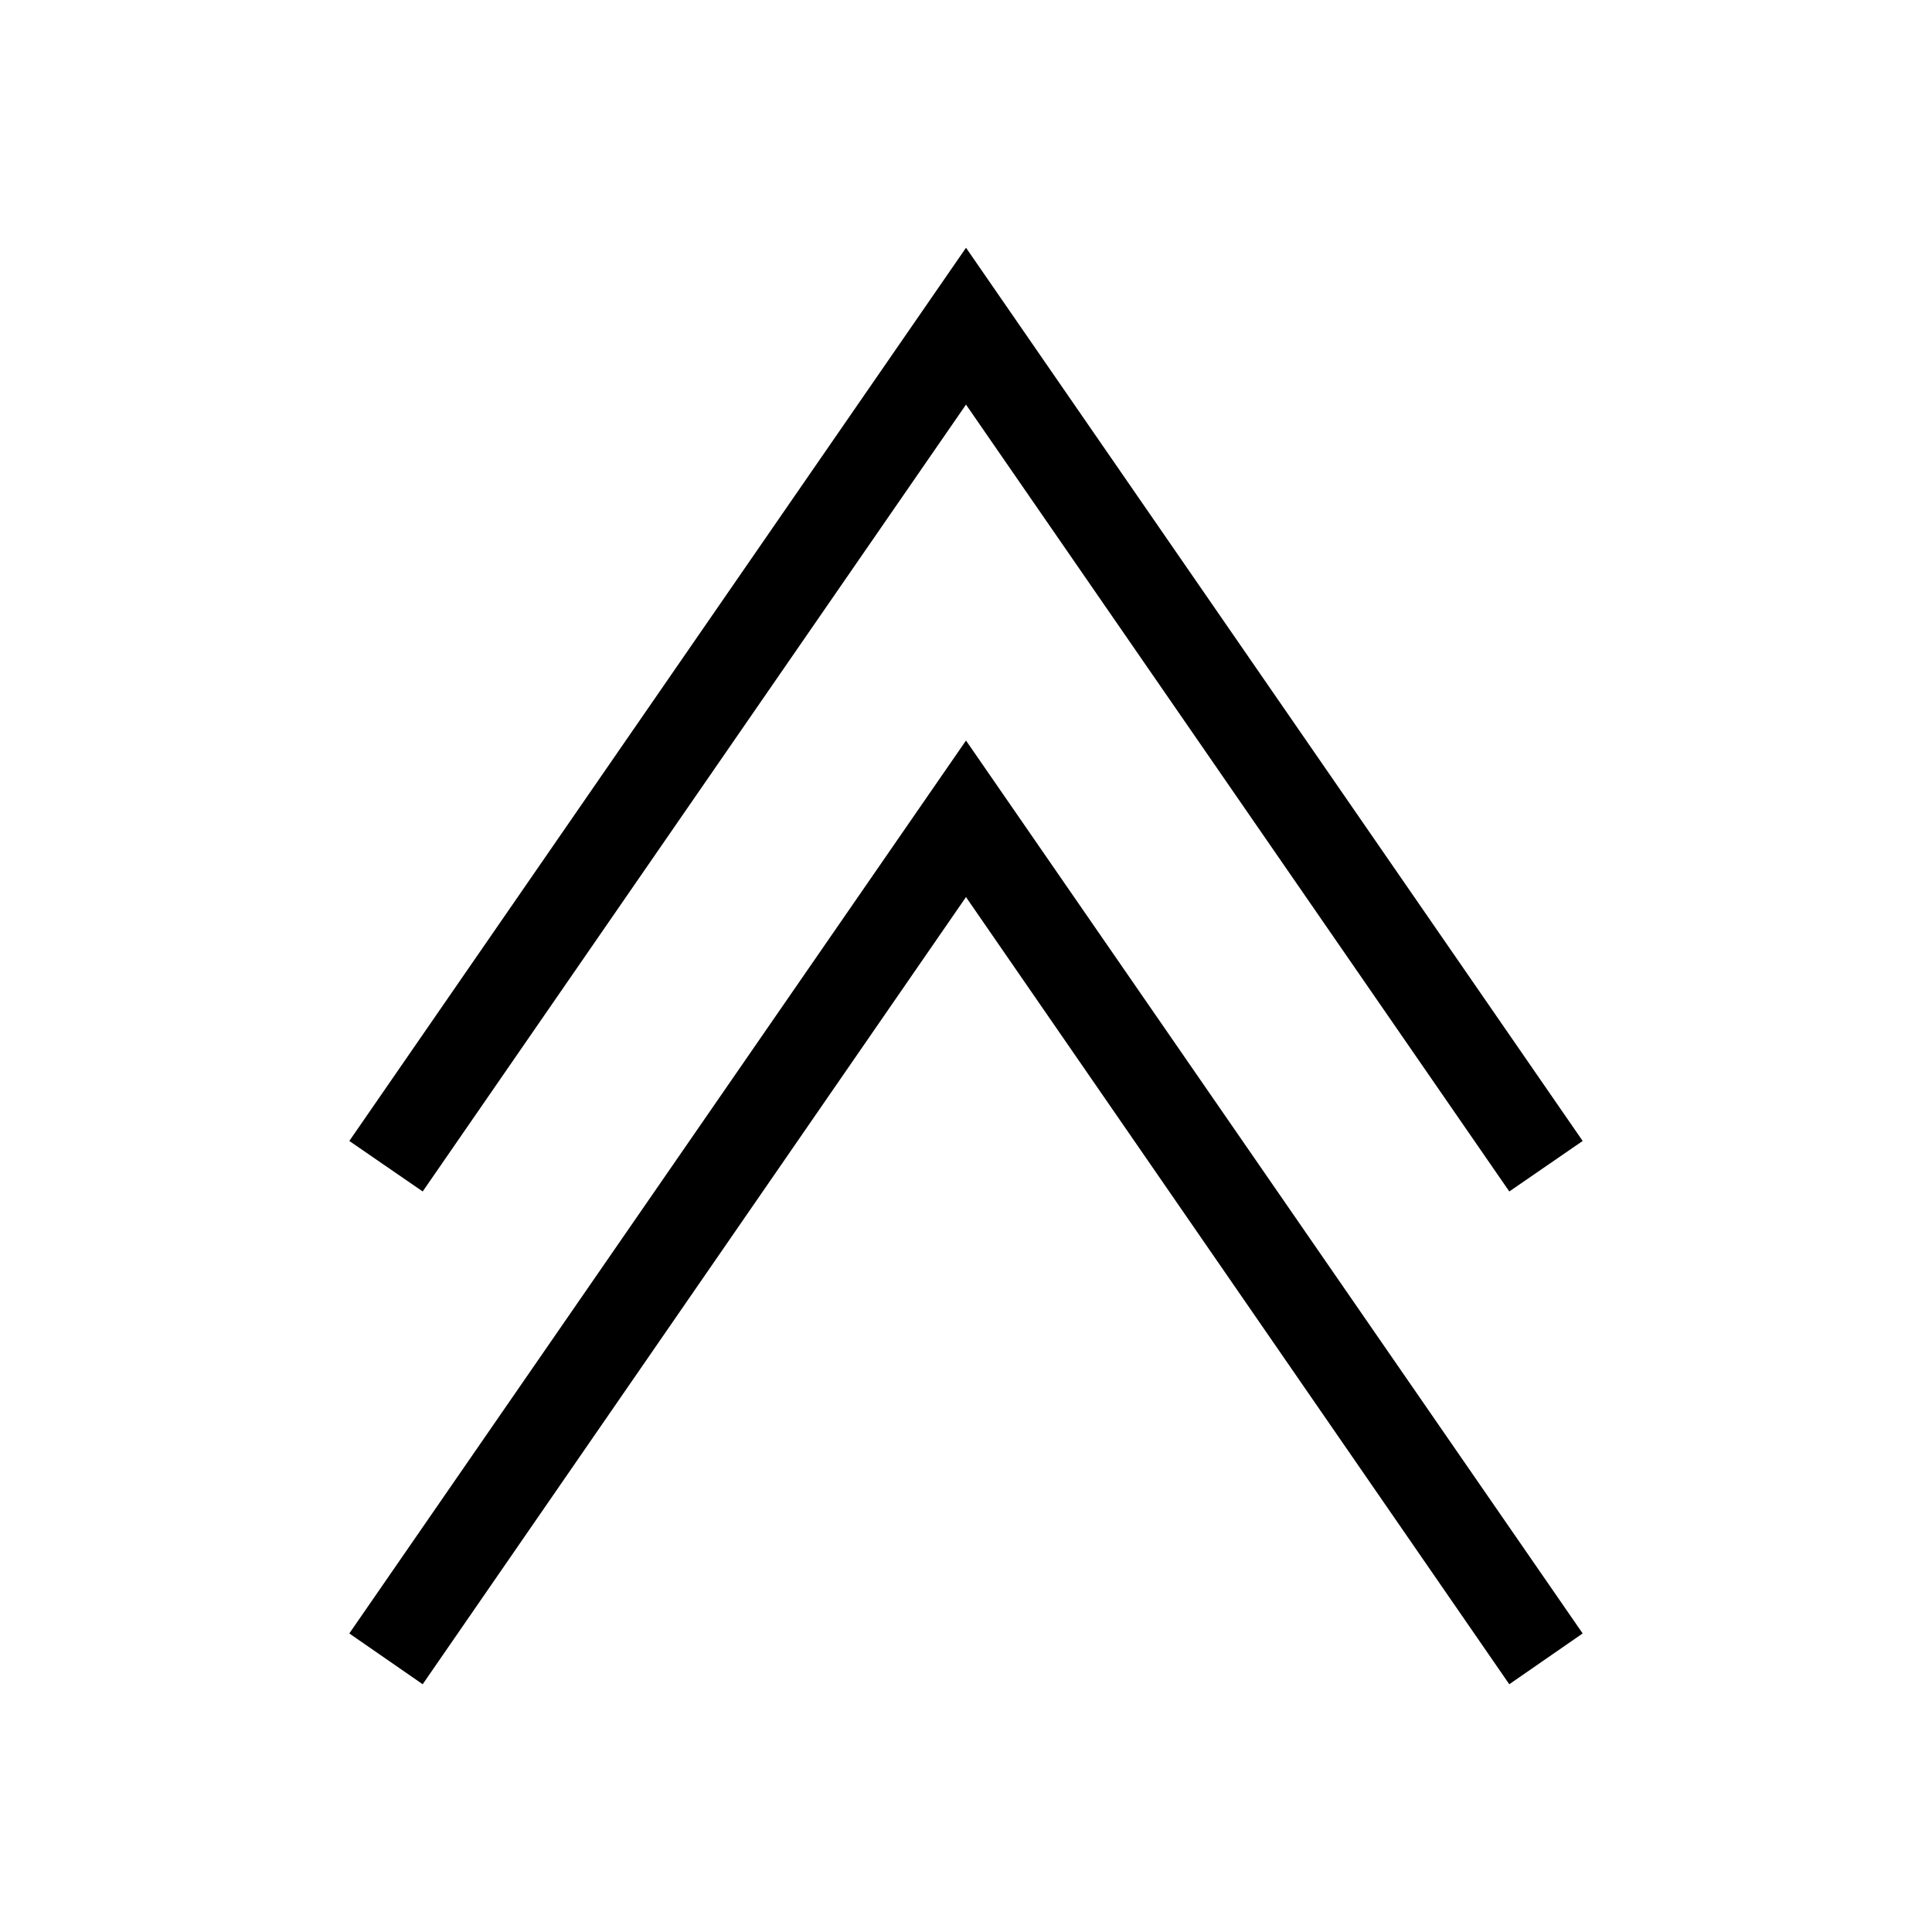
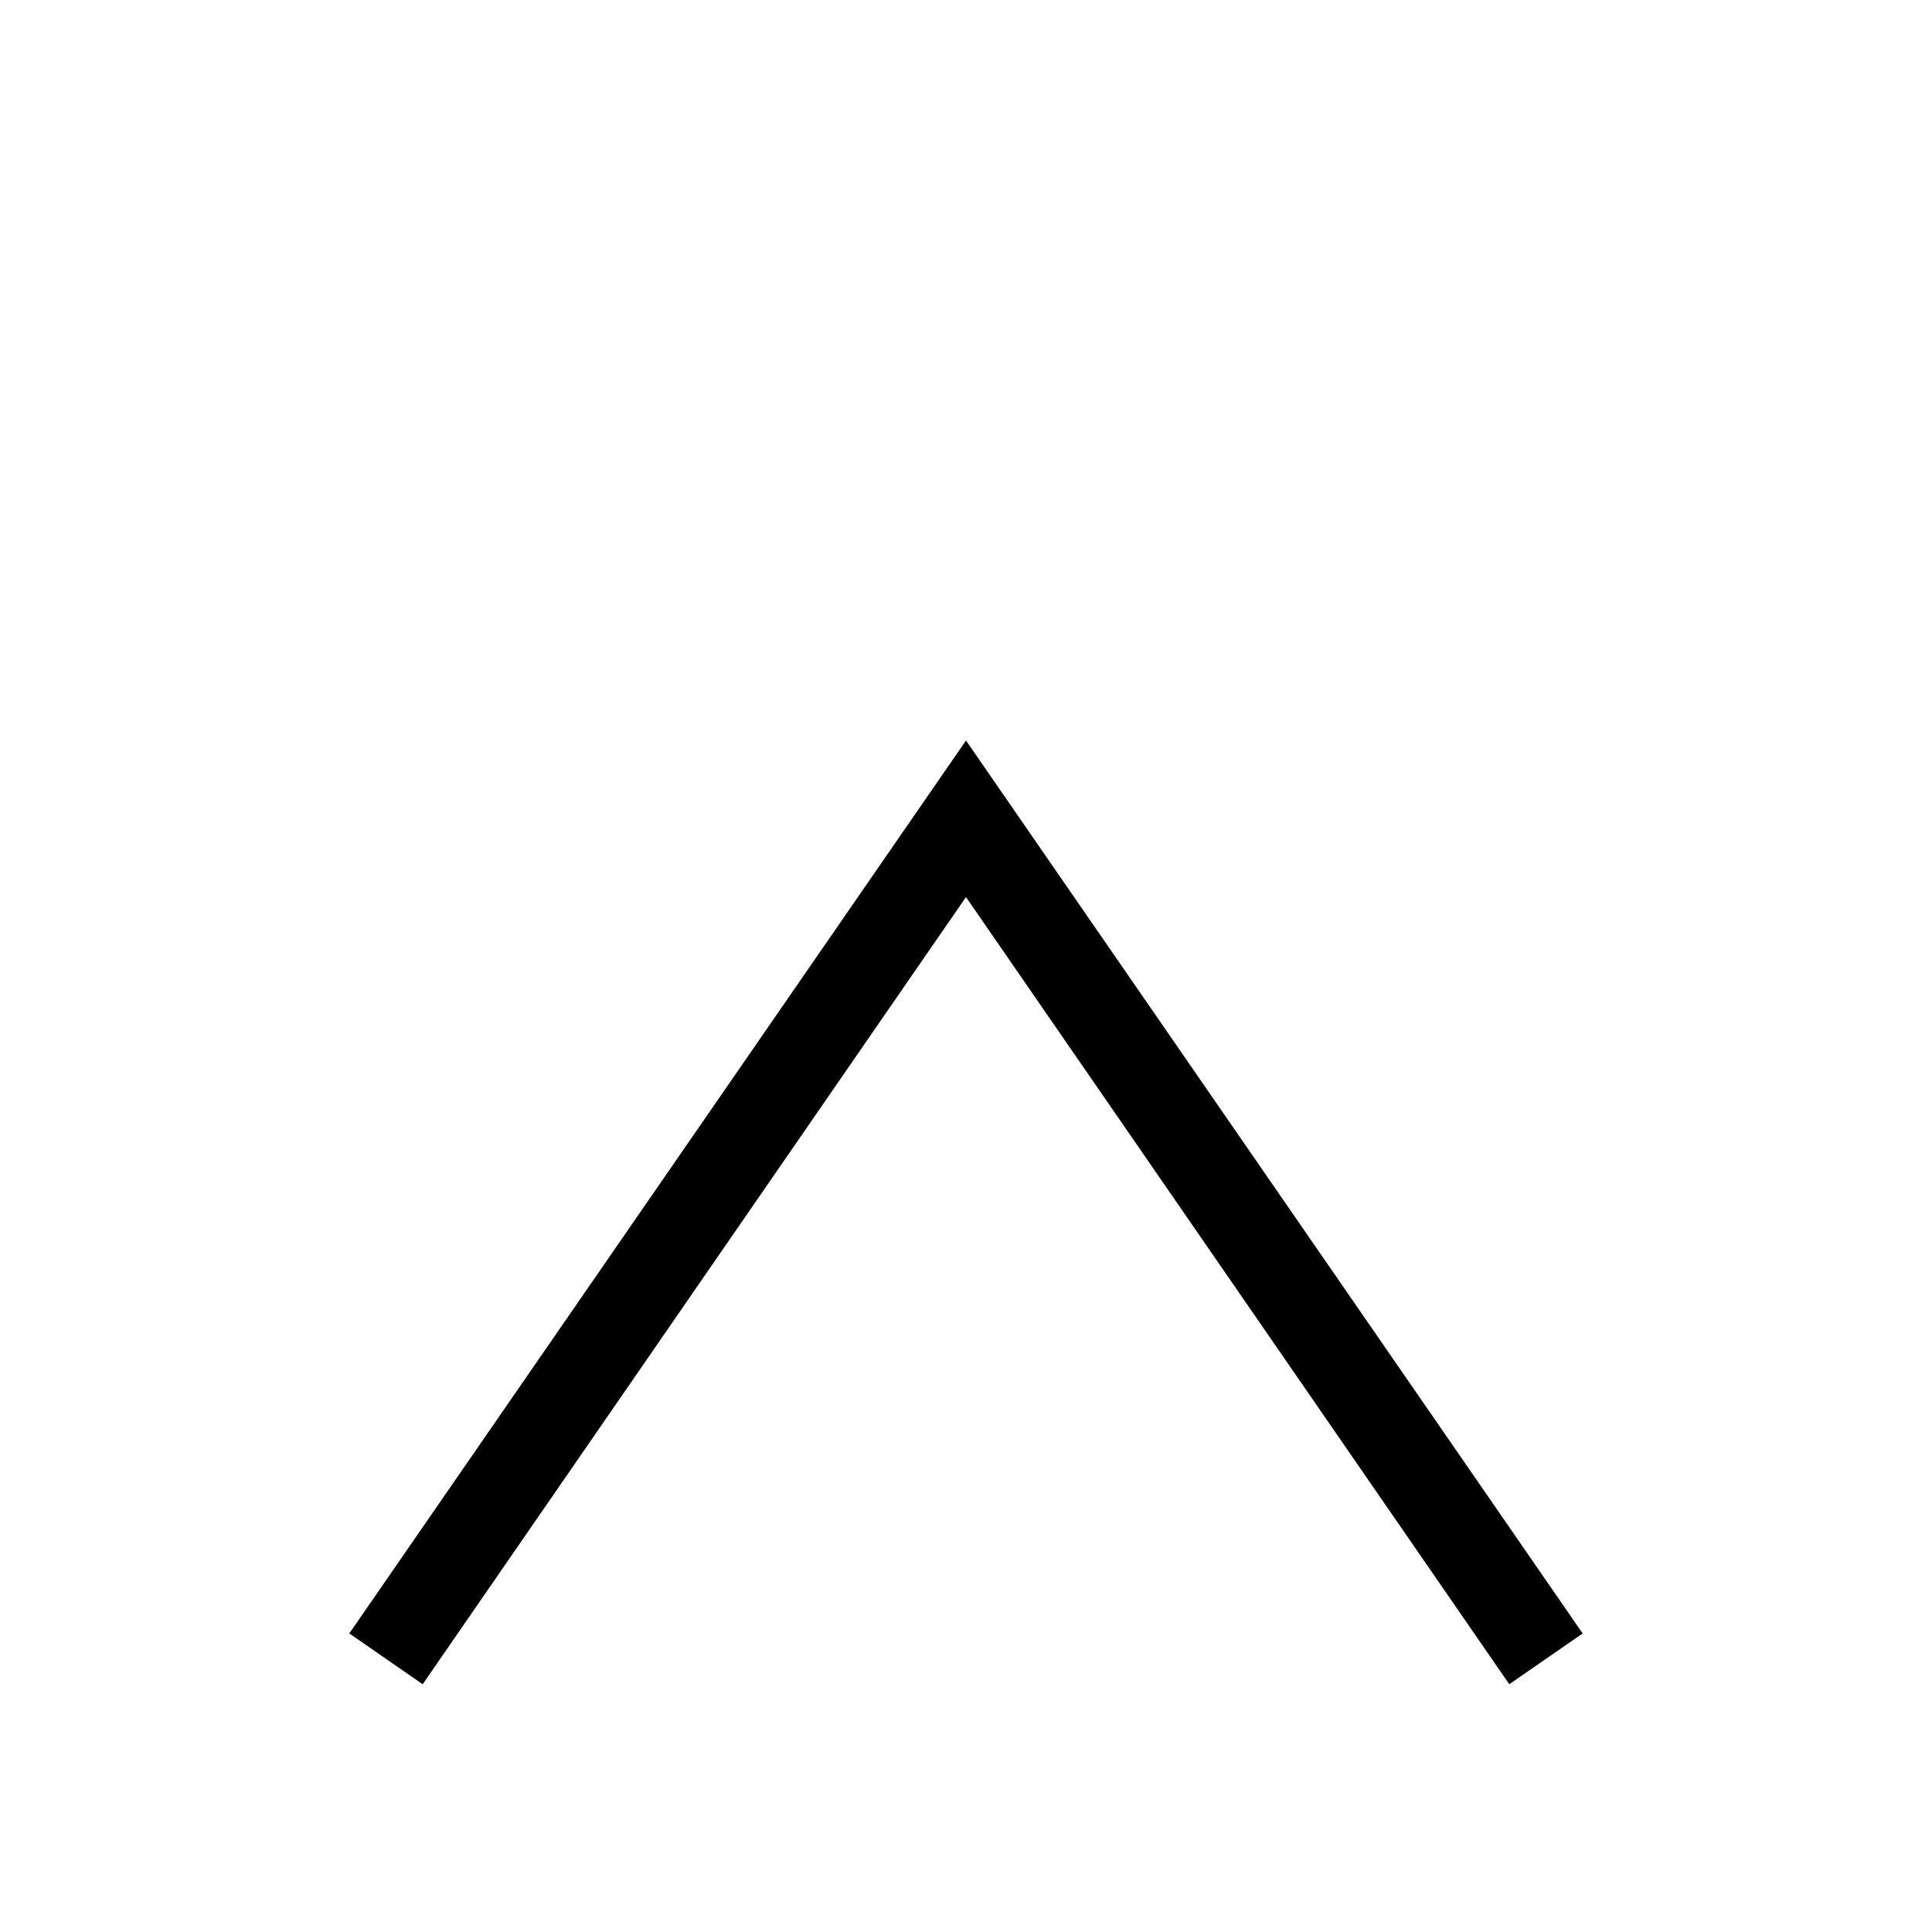
<svg xmlns="http://www.w3.org/2000/svg" fill="#000000" width="800px" height="800px" version="1.1" viewBox="144 144 512 512">
  <g>
    <path d="m563.42 576.88-163.42-236.63-163.43 236.63 19.445 13.461 143.98-208.61 143.98 208.61z" />
-     <path d="m543.98 459.75 19.445-13.383-163.42-236.71-163.43 236.71 19.445 13.383 143.98-208.53z" />
  </g>
</svg>